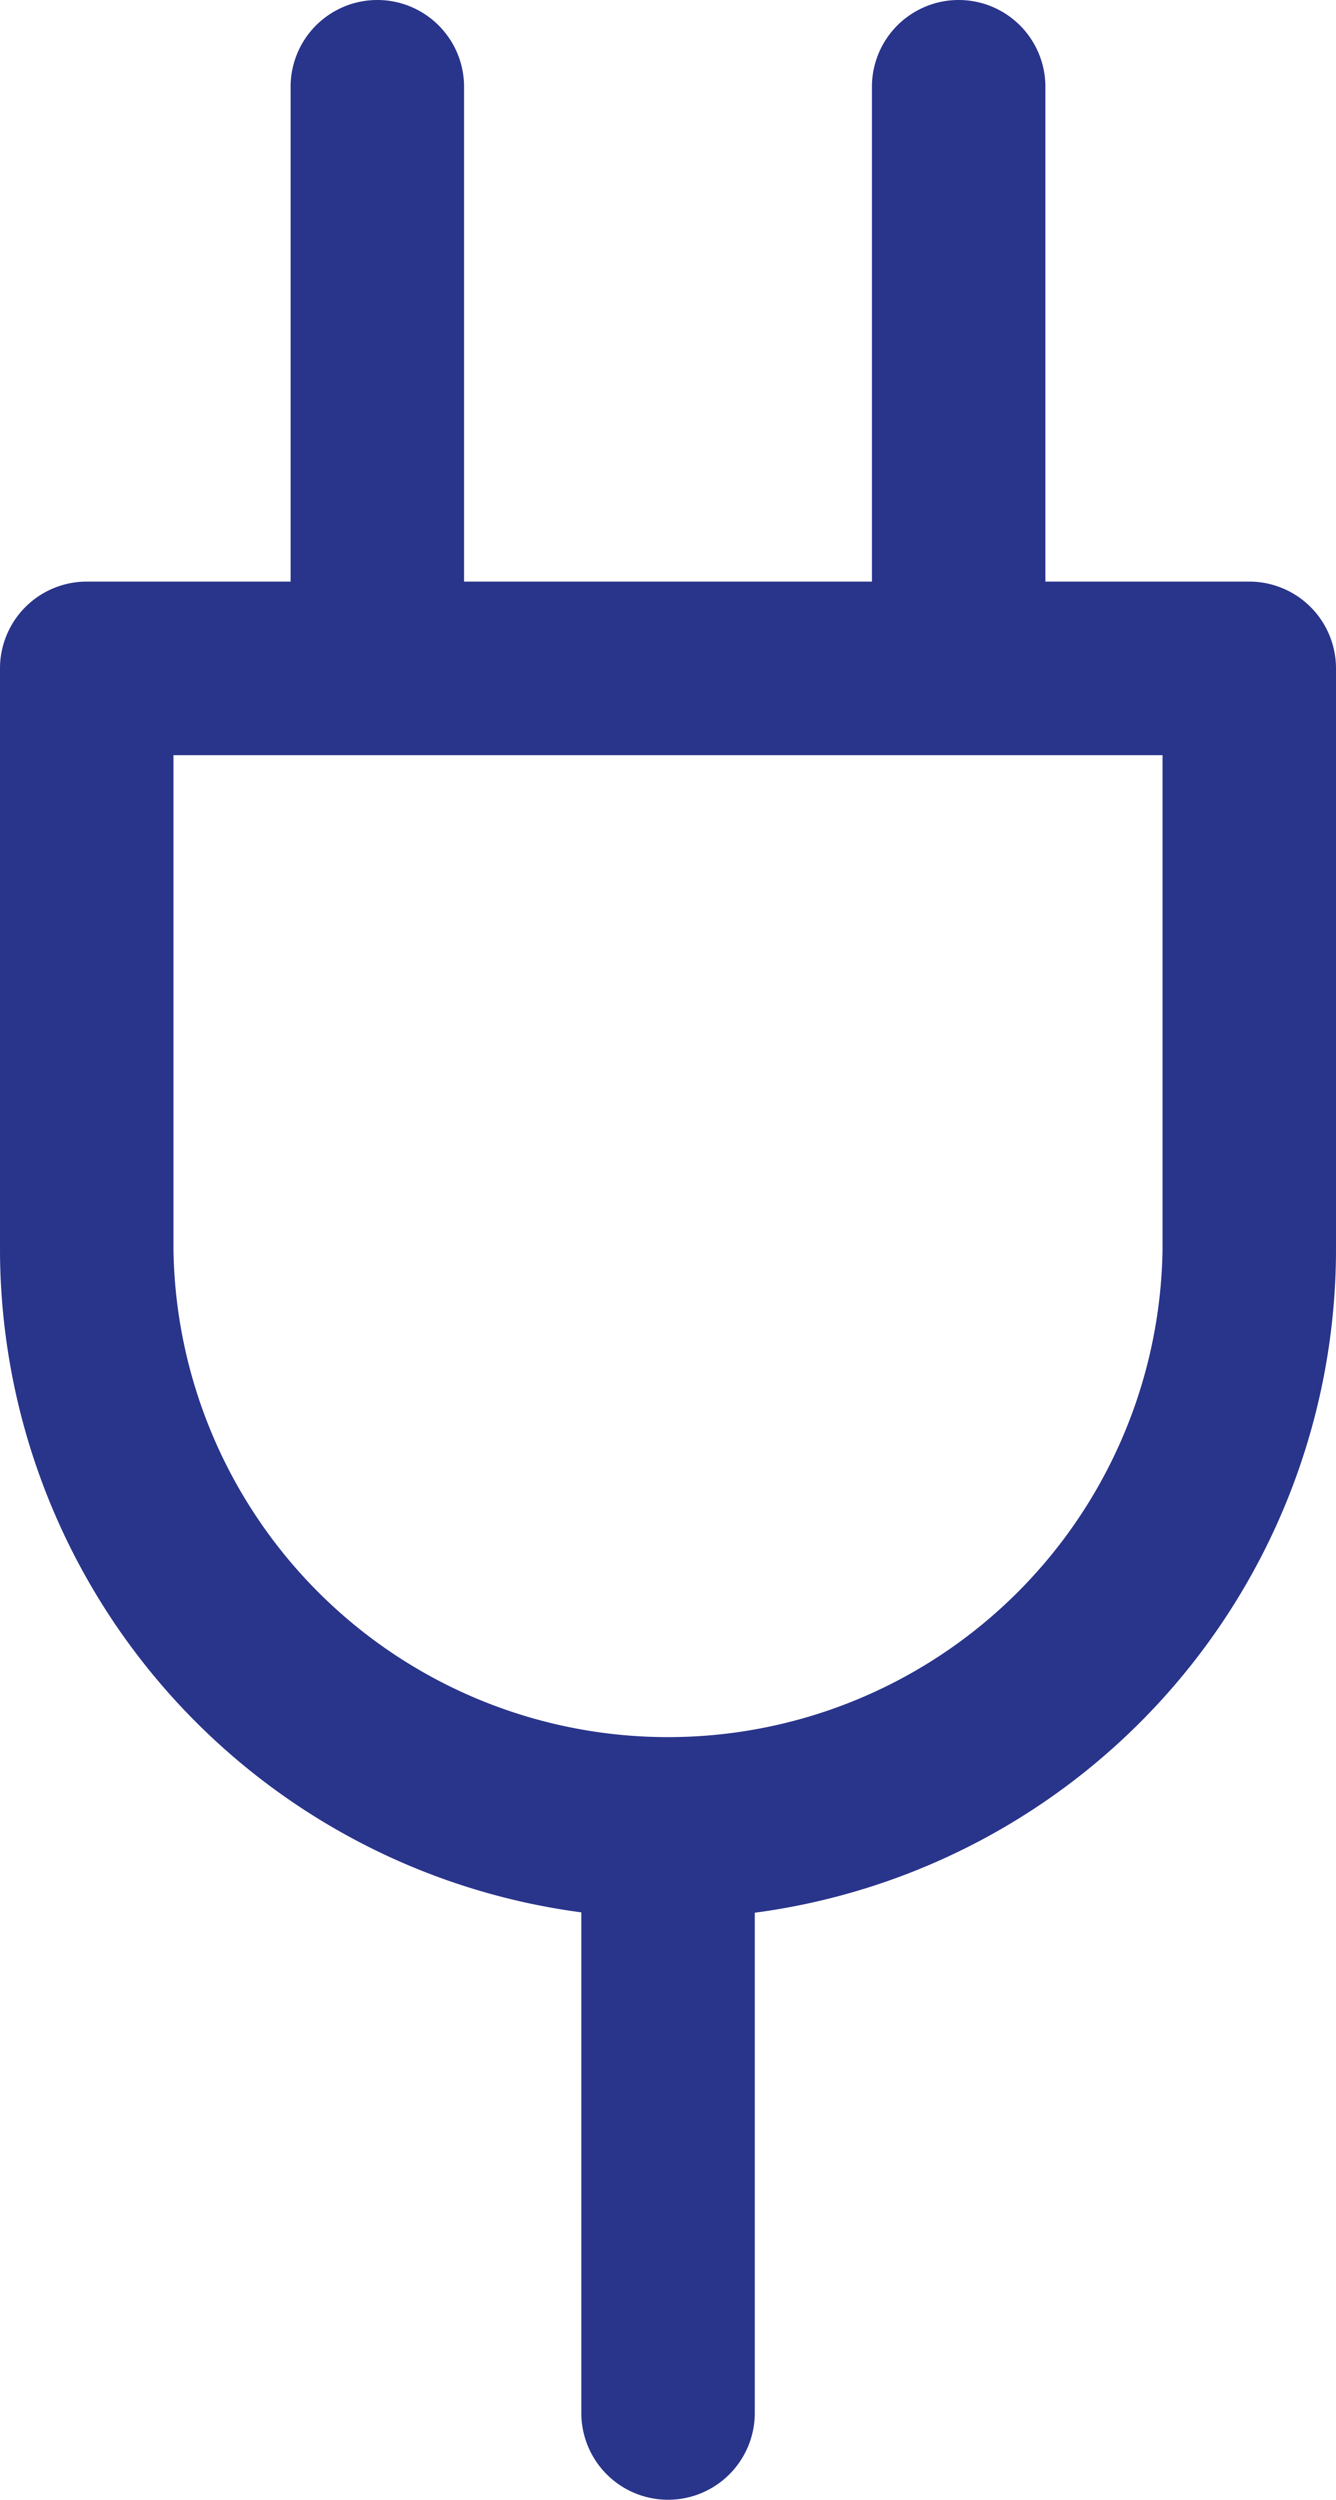
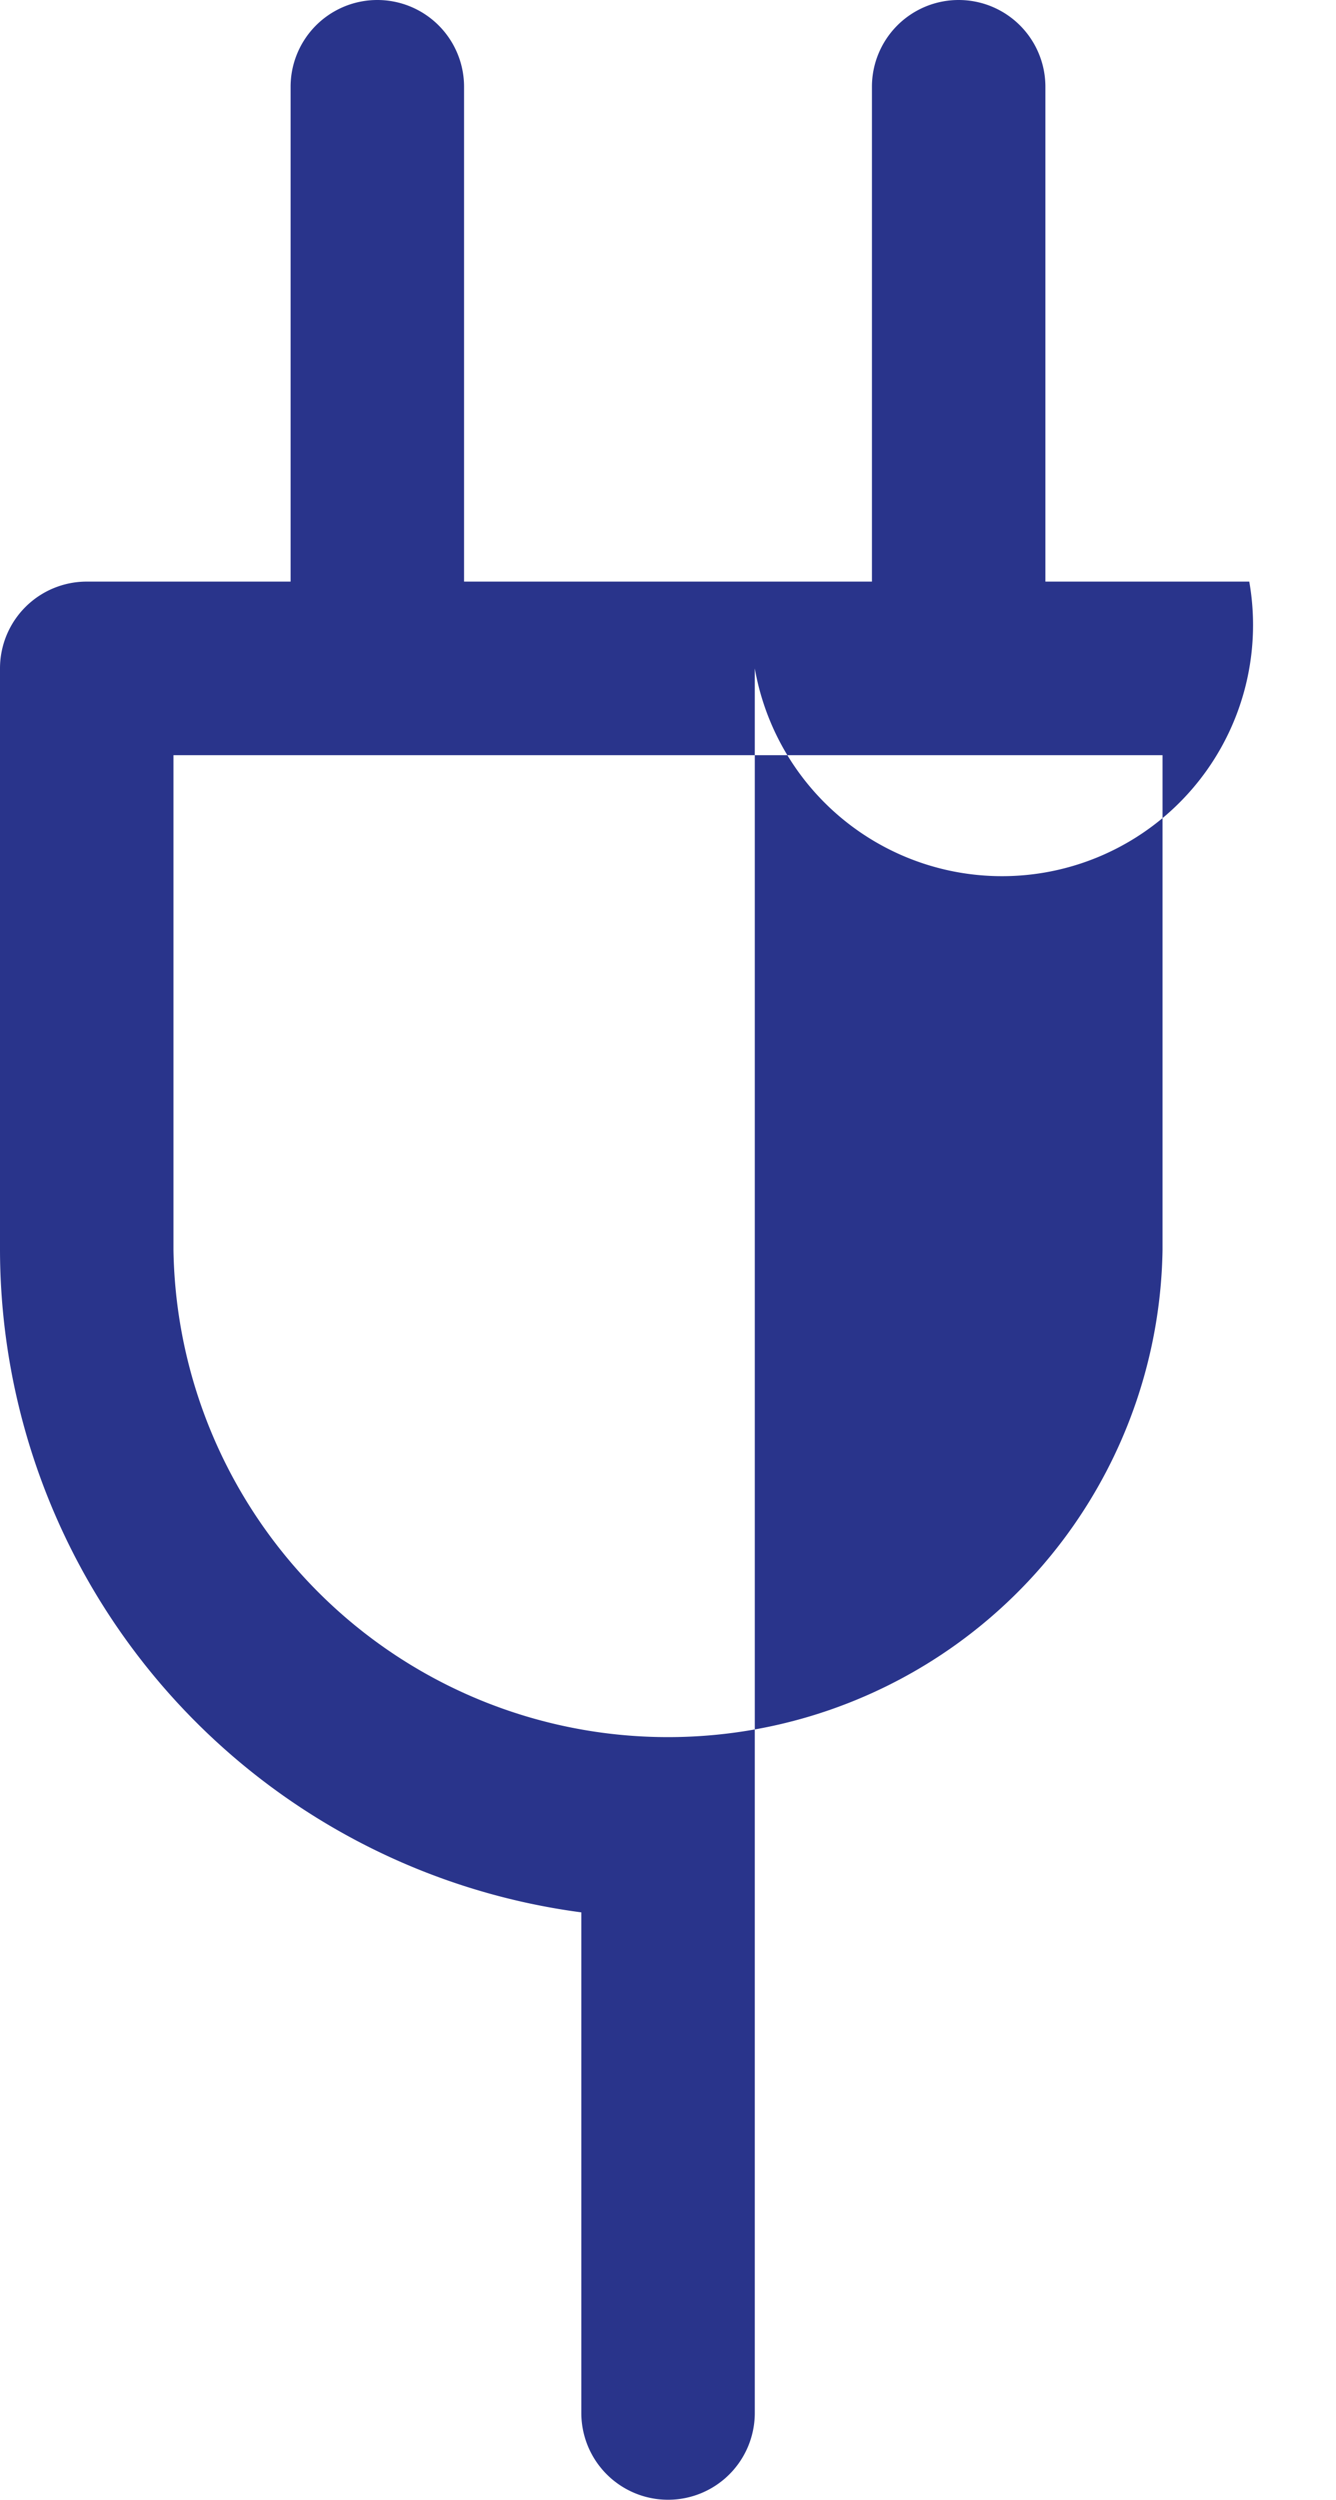
<svg xmlns="http://www.w3.org/2000/svg" id="Capa_1" data-name="Capa 1" viewBox="0 0 115.53 216.05">
  <defs>
    <style>.cls-1{fill:#29348b;}</style>
  </defs>
-   <path class="cls-1" d="M158.29,50.26H140.66V7.5a7.5,7.5,0,0,0-15,0V50.26H90.39V7.5a7.5,7.5,0,0,0-15,0V50.26H57.76a7.5,7.5,0,0,0-7.5,7.5V108a57.85,57.85,0,0,0,50.27,57.26v43.26a7.5,7.5,0,0,0,15,0V165.29A57.85,57.85,0,0,0,165.79,108V57.76A7.5,7.5,0,0,0,158.29,50.26ZM150.79,108a42.77,42.77,0,0,1-85.53,0V65.26h85.53V108Z" transform="translate(-50.26)" />
+   <path class="cls-1" d="M158.29,50.26H140.66V7.5a7.5,7.5,0,0,0-15,0V50.26H90.39V7.5a7.5,7.5,0,0,0-15,0V50.26H57.76a7.5,7.5,0,0,0-7.5,7.5V108a57.85,57.85,0,0,0,50.27,57.26v43.26a7.5,7.5,0,0,0,15,0V165.29V57.76A7.5,7.5,0,0,0,158.29,50.26ZM150.79,108a42.77,42.77,0,0,1-85.53,0V65.26h85.53V108Z" transform="translate(-50.26)" />
</svg>